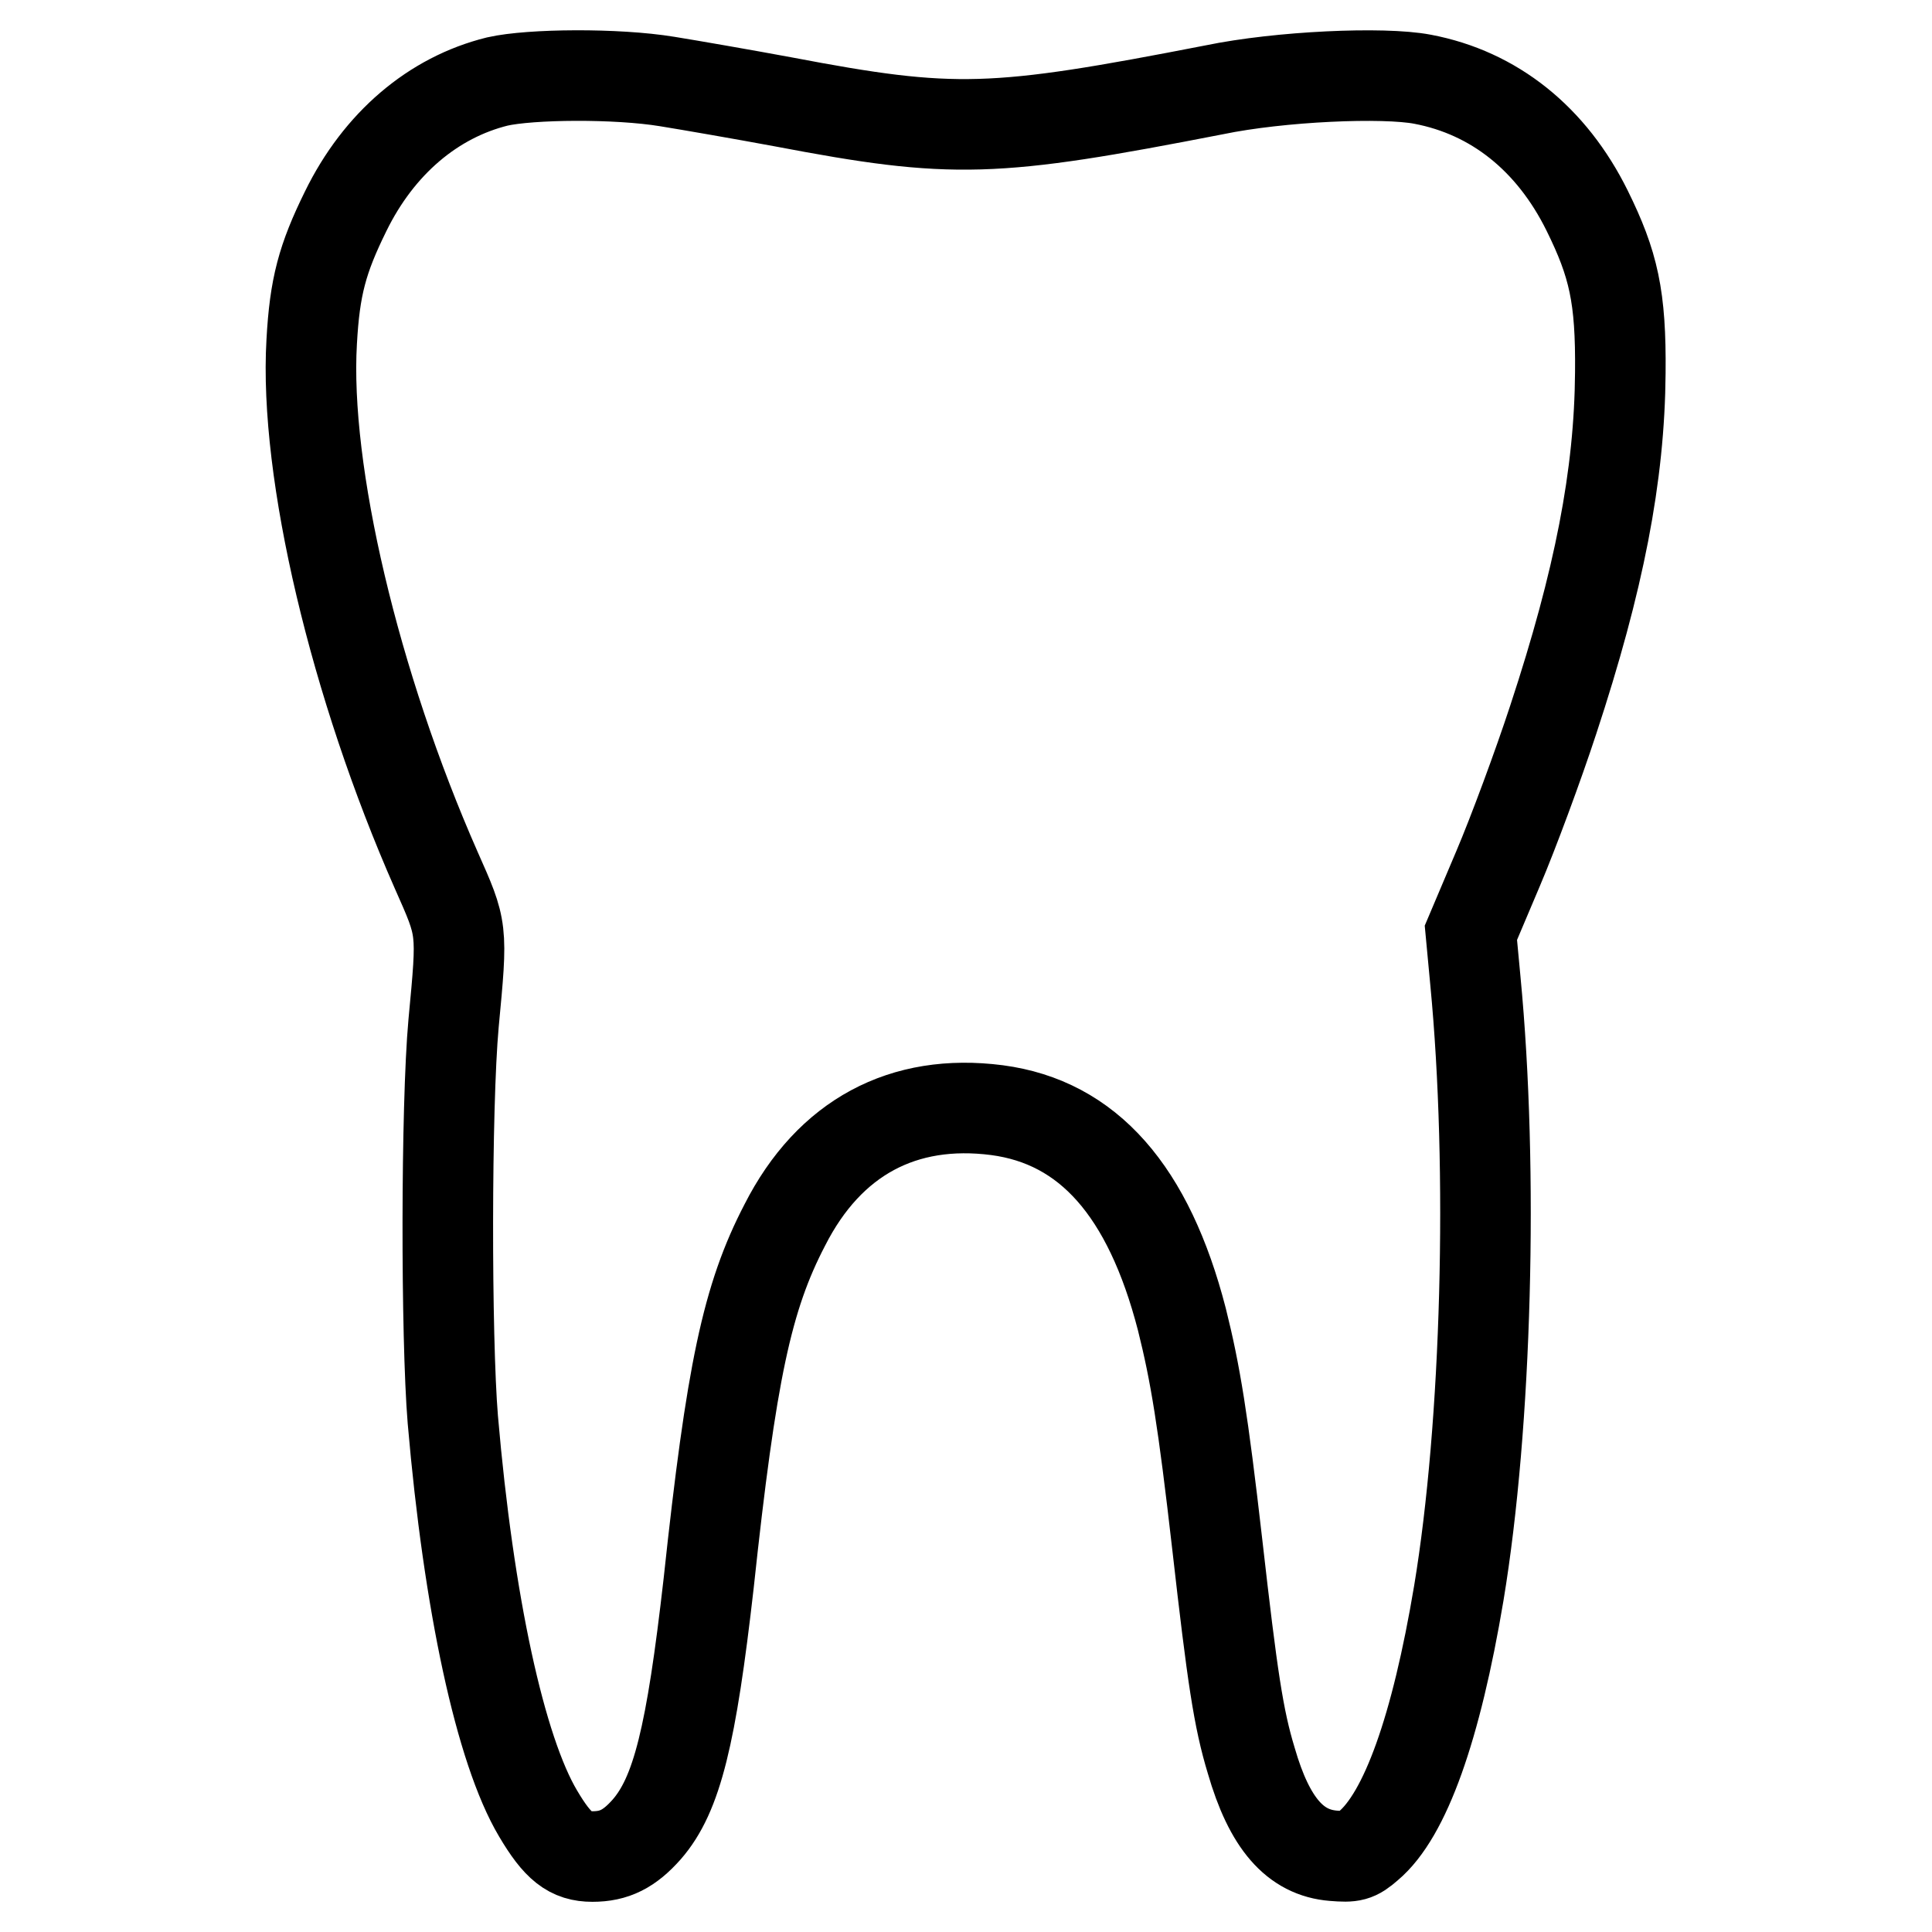
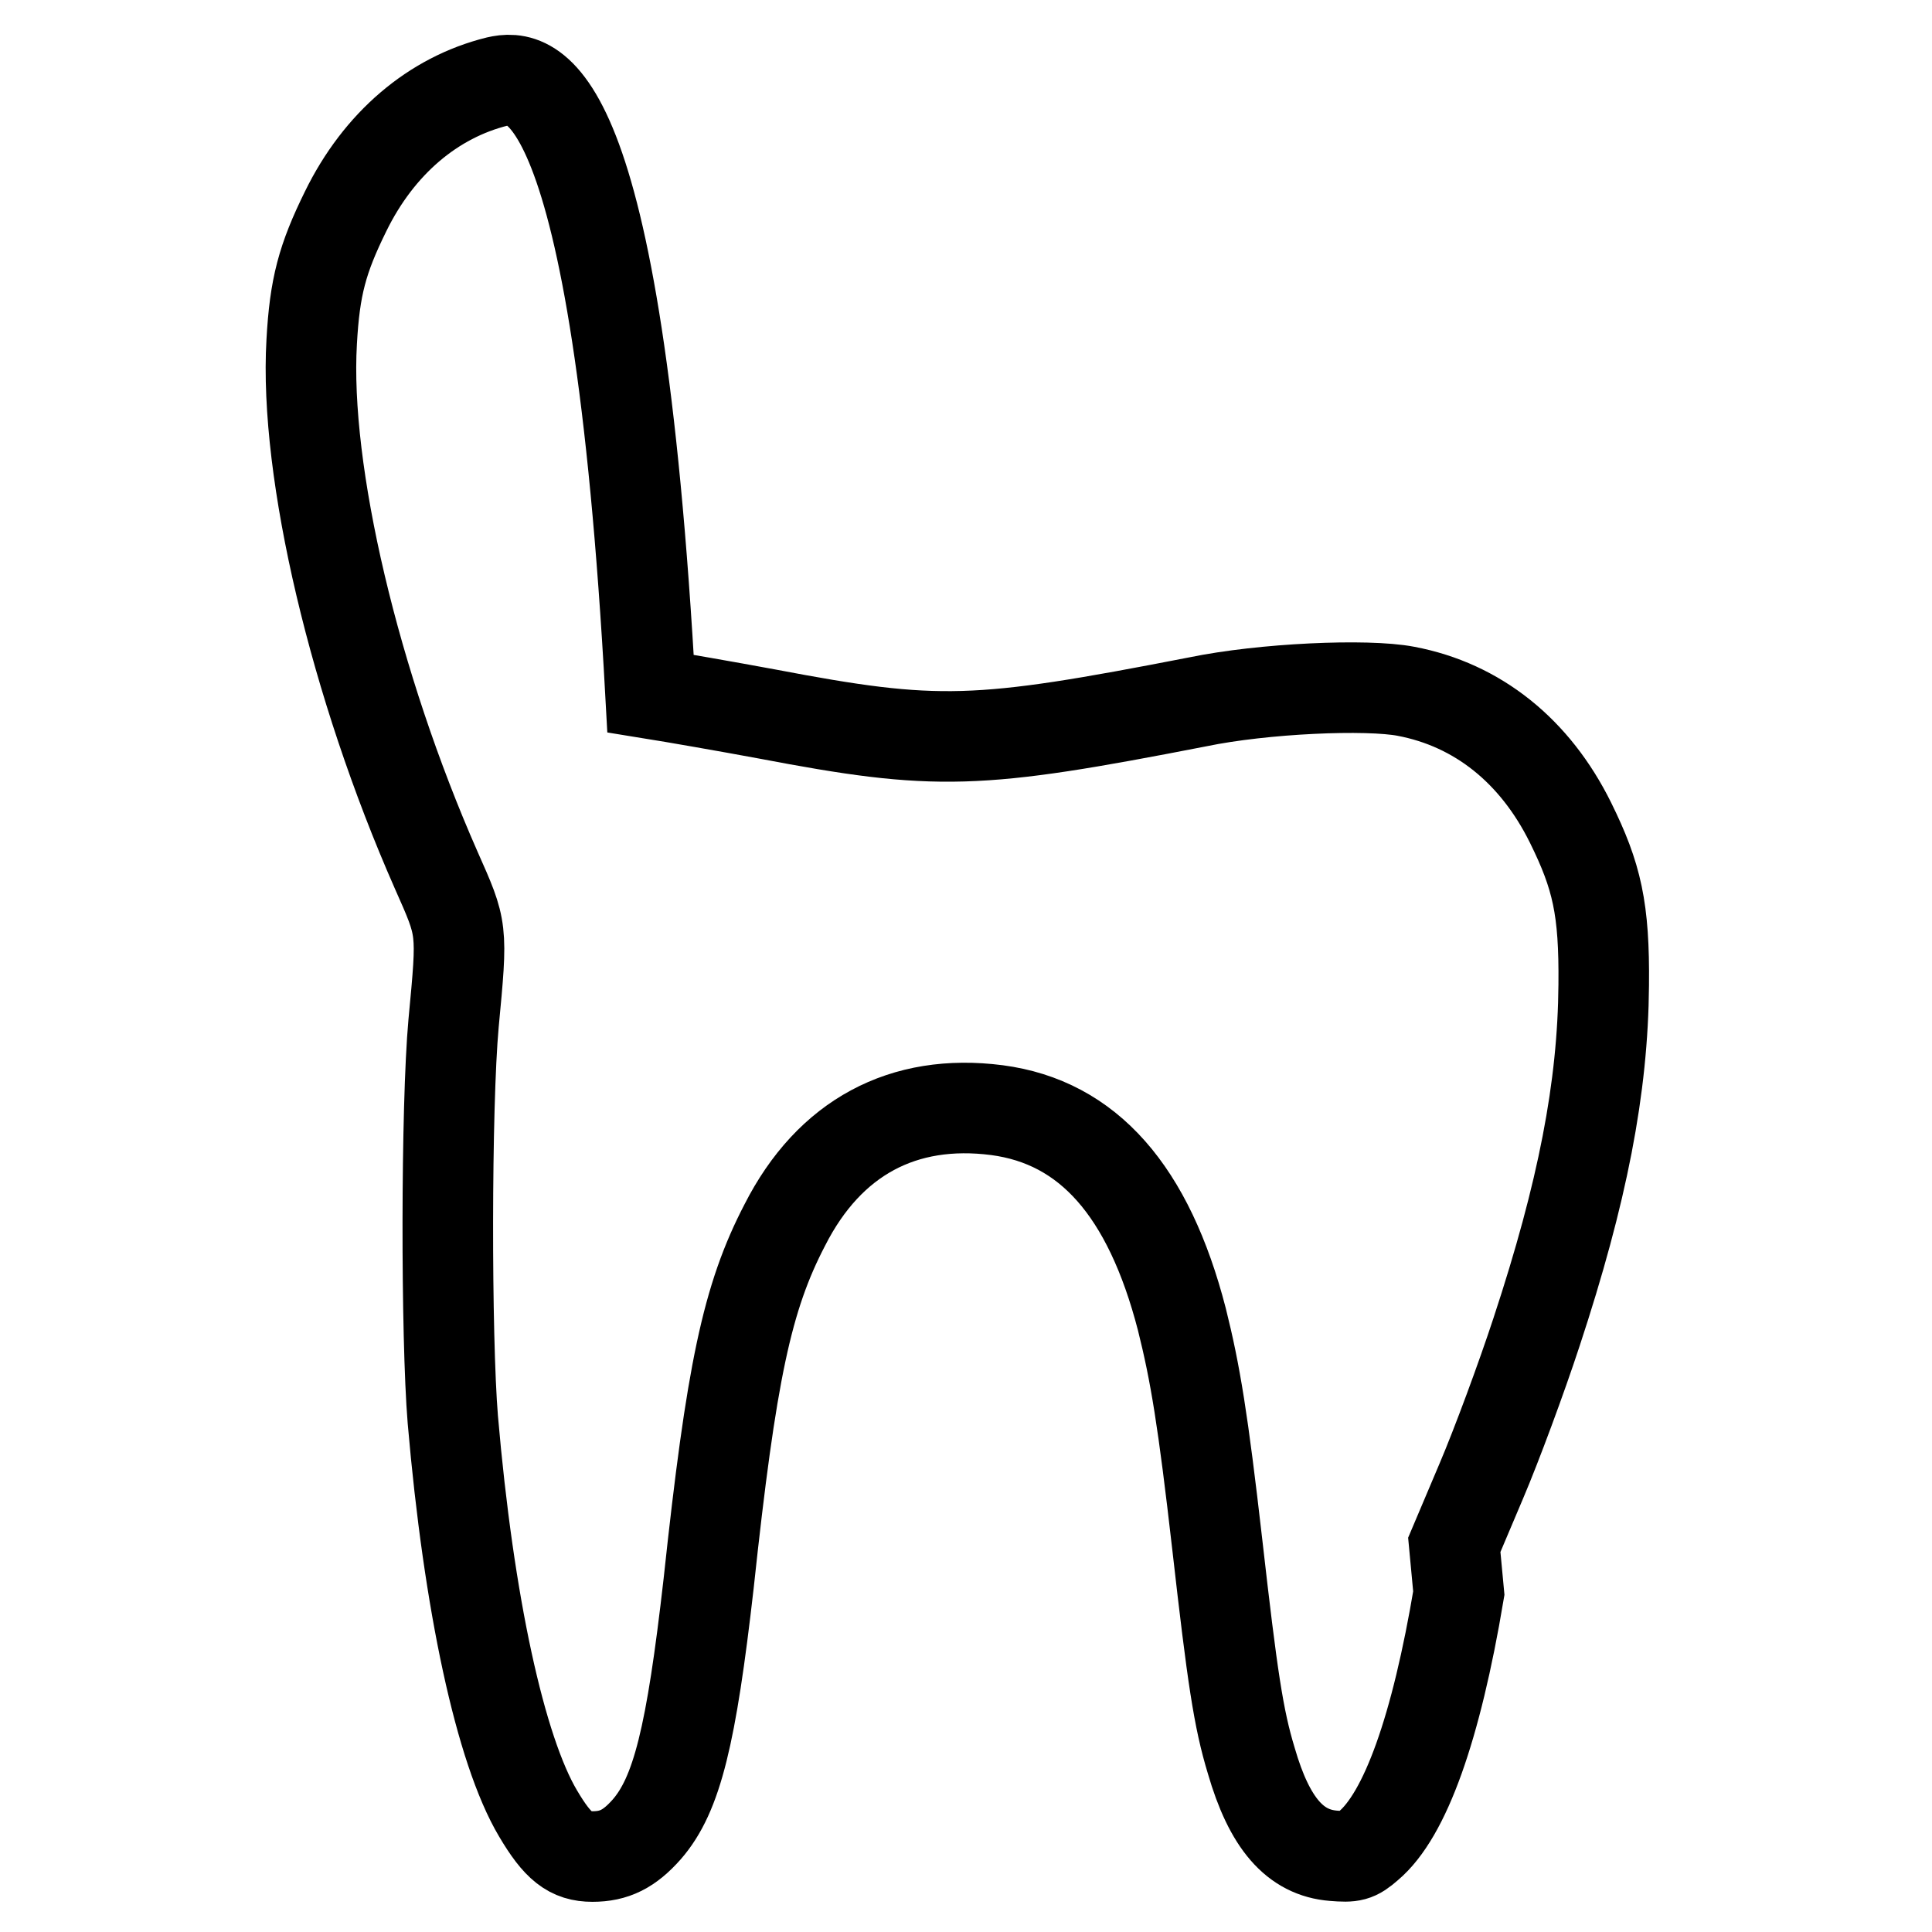
<svg xmlns="http://www.w3.org/2000/svg" version="1.1" x="0px" y="0px" viewBox="0 0 256 256" enable-background="new 0 0 256 256" xml:space="preserve">
  <g>
    <g>
      <g>
-         <path stroke-width="12" fill-opacity="0" stroke="#000000" d="M65.9,10.8C57.4,12.9,50.2,19,45.8,28c-3.1,6.3-4.1,10-4.5,17.3c-1,17.2,5.7,45.5,16.5,70c3.5,7.9,3.5,7.6,2.3,20.3c-1,11-1,41.6-0.1,52.5c2.1,24.4,6.3,43.8,11.3,52.2c2.6,4.4,4.3,5.7,7.2,5.7c2.9,0,4.9-1,7.2-3.6c4-4.6,5.9-12.4,8.2-32.6c3-28,5.1-37.9,10.1-47.5c5.9-11.6,15.7-16.8,28.1-15.2c12.1,1.6,20.1,10.7,24.5,27.7c1.8,7.2,2.8,13.3,4.7,29.9c2,17.6,2.8,23,4.5,28.6c2.4,8.3,5.8,12.2,10.9,12.6c2.5,0.2,3,0.1,4.6-1.3c4.9-4.1,9-15.6,12-33.5c3.7-22.3,4.6-56.1,2.2-81.1l-0.6-6.4l3.6-8.5c2-4.7,5.3-13.6,7.3-19.7c6.1-18.5,8.8-32.4,8.9-46c0.1-10.1-0.9-14.4-4.4-21.5c-4.7-9.5-12.3-15.6-21.8-17.4c-5.2-1-18.9-0.4-27.6,1.4c-29.3,5.7-34.5,5.9-57.1,1.6c-5.4-1-12.3-2.2-15.4-2.7C81.7,9.7,70.3,9.8,65.9,10.8z" />
+         <path stroke-width="12" fill-opacity="0" stroke="#000000" d="M65.9,10.8C57.4,12.9,50.2,19,45.8,28c-3.1,6.3-4.1,10-4.5,17.3c-1,17.2,5.7,45.5,16.5,70c3.5,7.9,3.5,7.6,2.3,20.3c-1,11-1,41.6-0.1,52.5c2.1,24.4,6.3,43.8,11.3,52.2c2.6,4.4,4.3,5.7,7.2,5.7c2.9,0,4.9-1,7.2-3.6c4-4.6,5.9-12.4,8.2-32.6c3-28,5.1-37.9,10.1-47.5c5.9-11.6,15.7-16.8,28.1-15.2c12.1,1.6,20.1,10.7,24.5,27.7c1.8,7.2,2.8,13.3,4.7,29.9c2,17.6,2.8,23,4.5,28.6c2.4,8.3,5.8,12.2,10.9,12.6c2.5,0.2,3,0.1,4.6-1.3c4.9-4.1,9-15.6,12-33.5l-0.6-6.4l3.6-8.5c2-4.7,5.3-13.6,7.3-19.7c6.1-18.5,8.8-32.4,8.9-46c0.1-10.1-0.9-14.4-4.4-21.5c-4.7-9.5-12.3-15.6-21.8-17.4c-5.2-1-18.9-0.4-27.6,1.4c-29.3,5.7-34.5,5.9-57.1,1.6c-5.4-1-12.3-2.2-15.4-2.7C81.7,9.7,70.3,9.8,65.9,10.8z" />
      </g>
    </g>
  </g>
</svg>